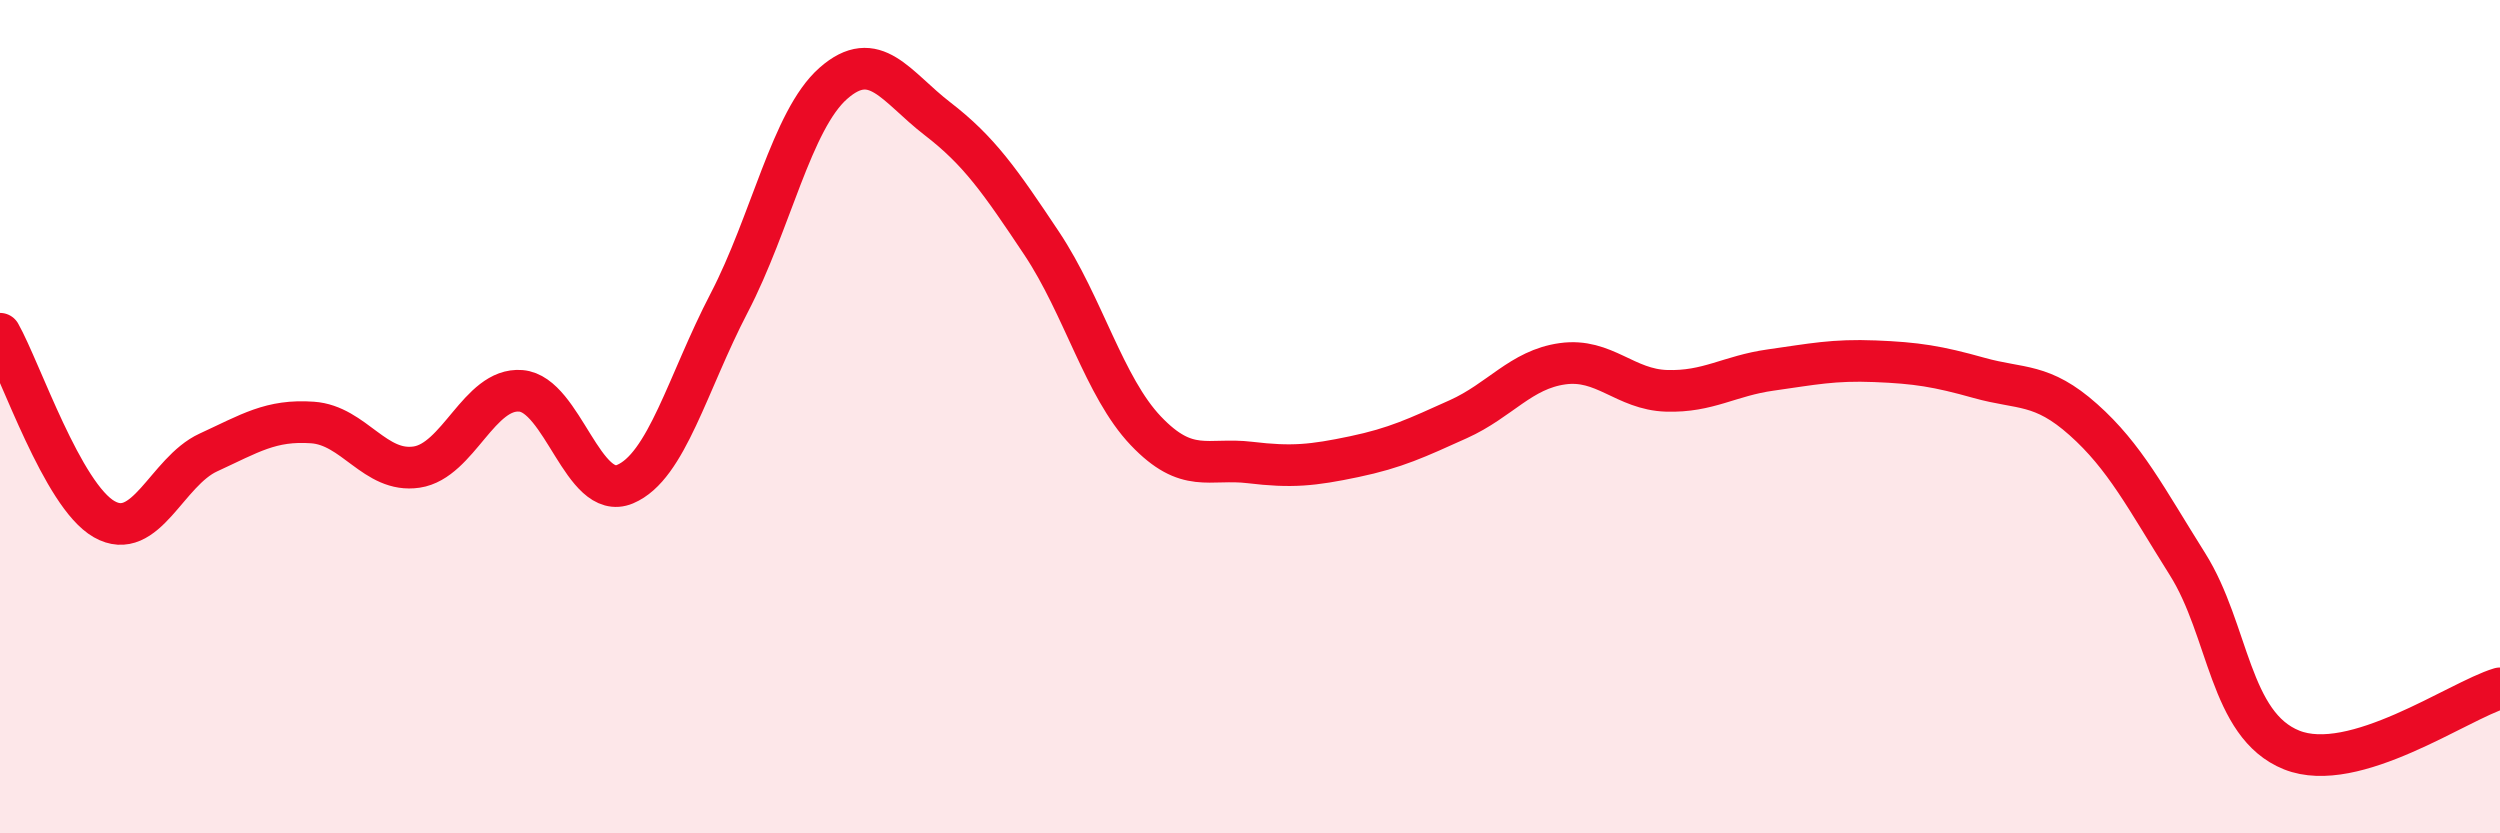
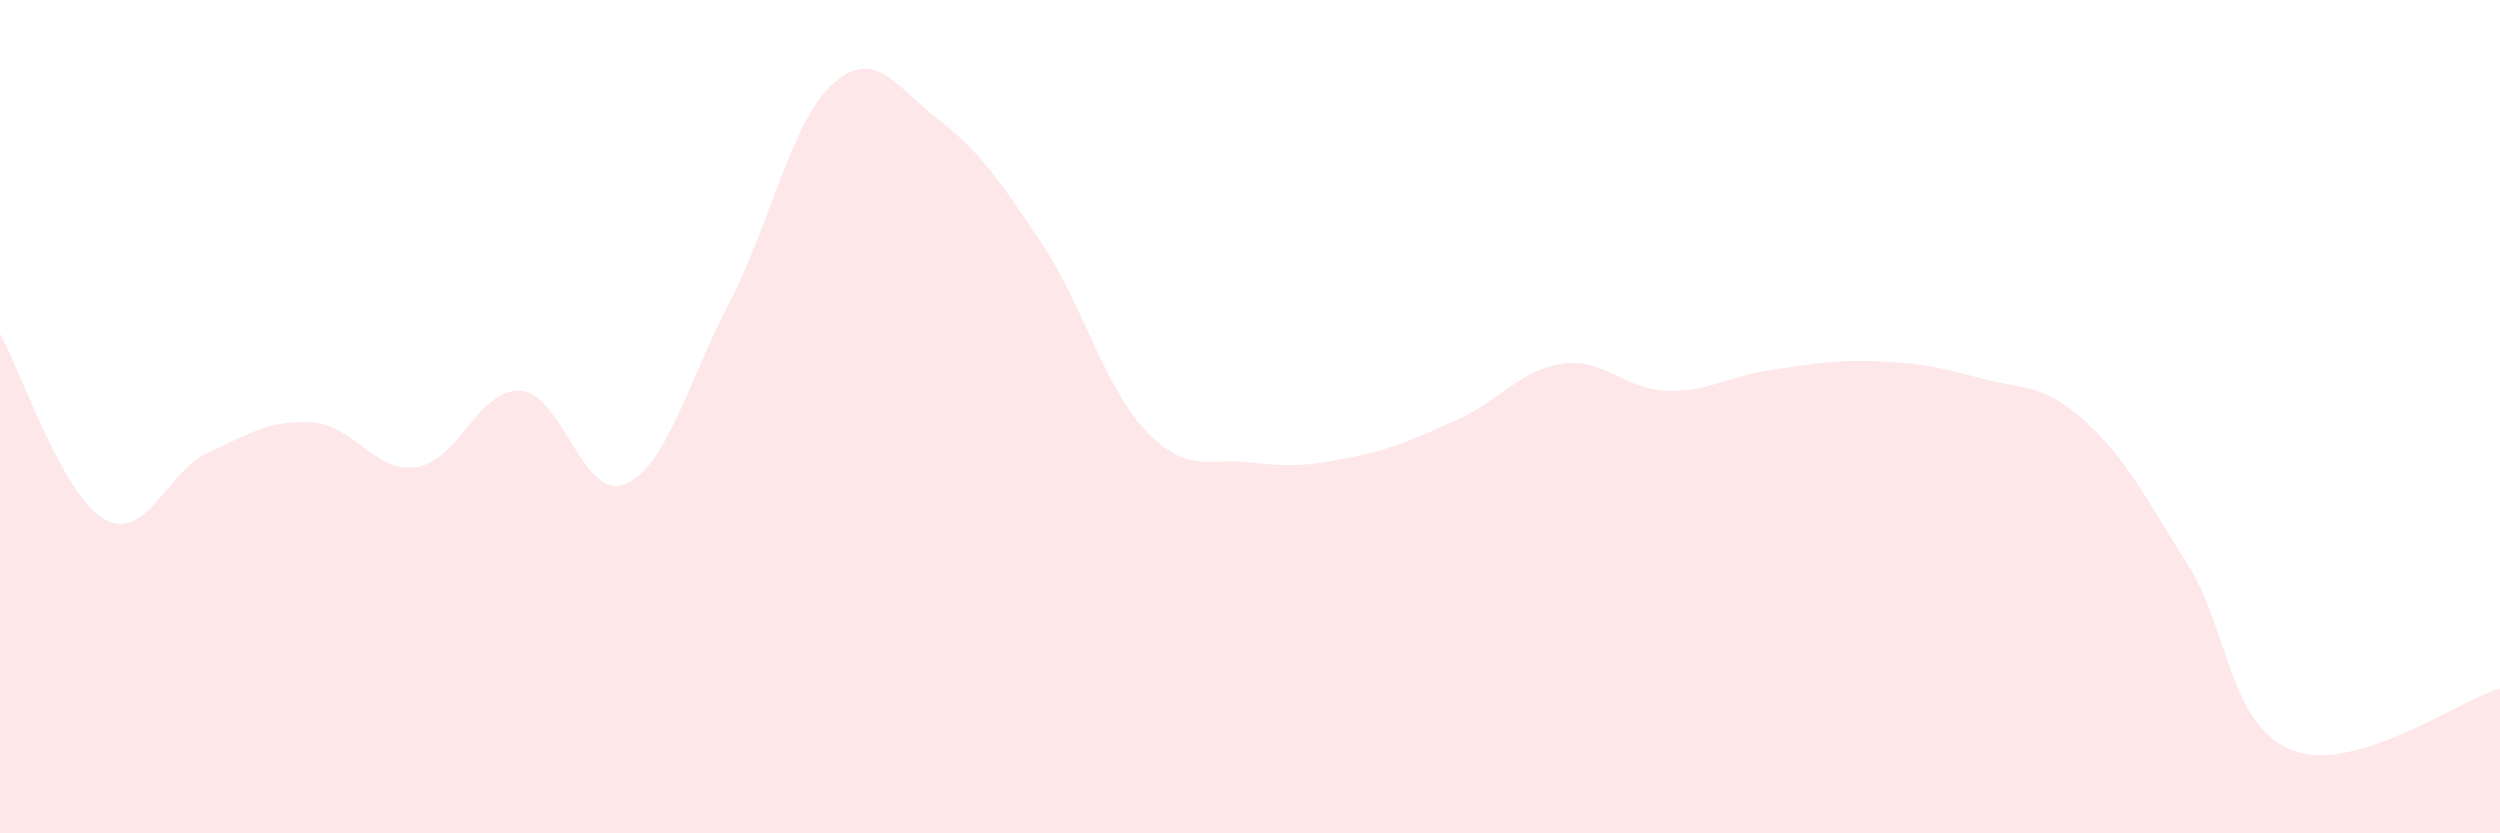
<svg xmlns="http://www.w3.org/2000/svg" width="60" height="20" viewBox="0 0 60 20">
  <path d="M 0,8.01 C 0.5,8.9 1.5,11.89 2.5,12.46 C 3.5,13.03 4,11.32 5,10.86 C 6,10.4 6.5,10.07 7.5,10.14 C 8.5,10.21 9,11.36 10,11.21 C 11,11.06 11.5,9.3 12.5,9.38 C 13.5,9.46 14,12.04 15,11.62 C 16,11.2 16.5,9.19 17.5,7.27 C 18.5,5.35 19,2.88 20,2 C 21,1.12 21.5,2.08 22.5,2.85 C 23.5,3.62 24,4.34 25,5.84 C 26,7.34 26.5,9.29 27.5,10.34 C 28.5,11.39 29,10.98 30,11.1 C 31,11.22 31.5,11.17 32.5,10.96 C 33.5,10.75 34,10.51 35,10.06 C 36,9.61 36.5,8.87 37.5,8.73 C 38.5,8.59 39,9.35 40,9.38 C 41,9.41 41.5,9.02 42.5,8.88 C 43.5,8.74 44,8.63 45,8.67 C 46,8.71 46.5,8.79 47.5,9.07 C 48.5,9.35 49,9.18 50,10.07 C 51,10.96 51.5,11.95 52.5,13.54 C 53.5,15.13 53.5,17.4 55,18 C 56.5,18.6 59,16.82 60,16.52L60 20L0 20Z" fill="#EB0A25" opacity="0.1" stroke-linecap="round" stroke-linejoin="round" />
-   <path d="M 0,8.01 C 0.5,8.9 1.5,11.89 2.5,12.46 C 3.5,13.03 4,11.32 5,10.86 C 6,10.4 6.5,10.07 7.5,10.14 C 8.5,10.21 9,11.36 10,11.21 C 11,11.06 11.5,9.3 12.5,9.38 C 13.5,9.46 14,12.04 15,11.62 C 16,11.2 16.5,9.19 17.5,7.27 C 18.5,5.35 19,2.88 20,2 C 21,1.12 21.5,2.08 22.5,2.85 C 23.5,3.62 24,4.34 25,5.84 C 26,7.34 26.5,9.29 27.5,10.34 C 28.5,11.39 29,10.98 30,11.1 C 31,11.22 31.5,11.17 32.5,10.96 C 33.5,10.75 34,10.51 35,10.06 C 36,9.61 36.5,8.87 37.5,8.73 C 38.5,8.59 39,9.35 40,9.38 C 41,9.41 41.5,9.02 42.5,8.88 C 43.5,8.74 44,8.63 45,8.67 C 46,8.71 46.5,8.79 47.5,9.07 C 48.5,9.35 49,9.18 50,10.07 C 51,10.96 51.5,11.95 52.5,13.54 C 53.5,15.13 53.5,17.4 55,18 C 56.5,18.6 59,16.82 60,16.52" stroke="#EB0A25" stroke-width="1" fill="none" stroke-linecap="round" stroke-linejoin="round" />
</svg>